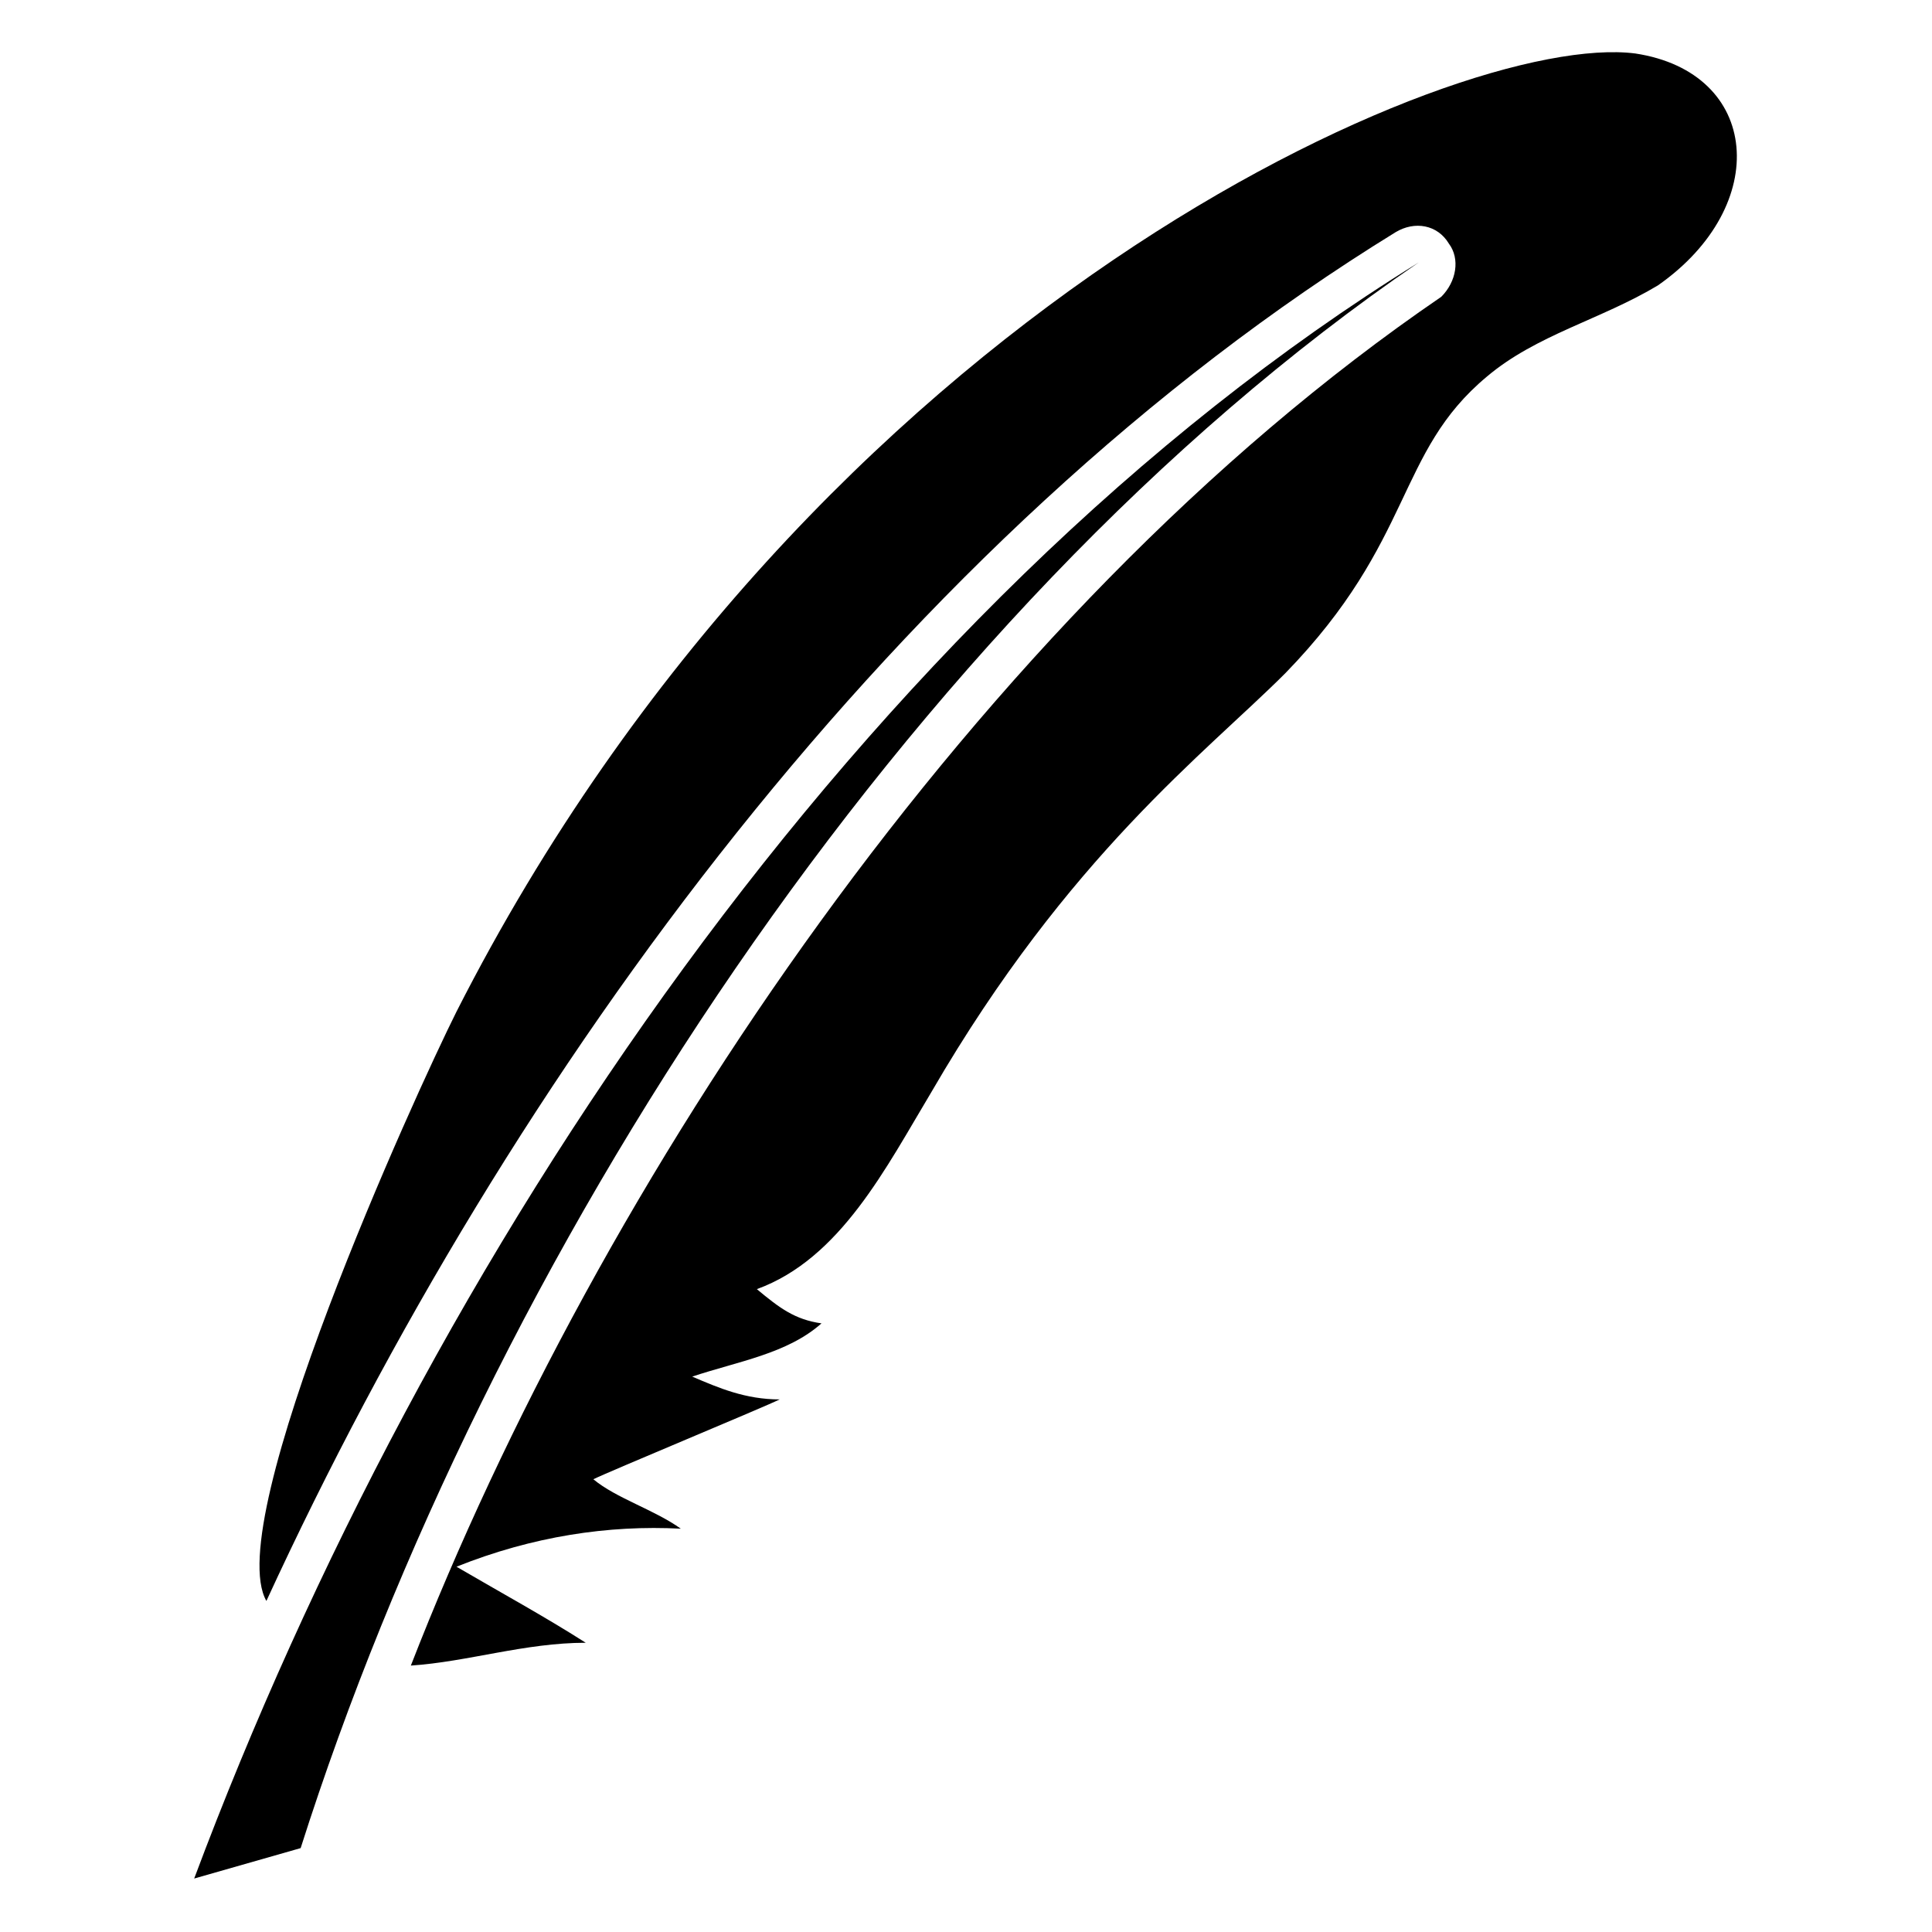
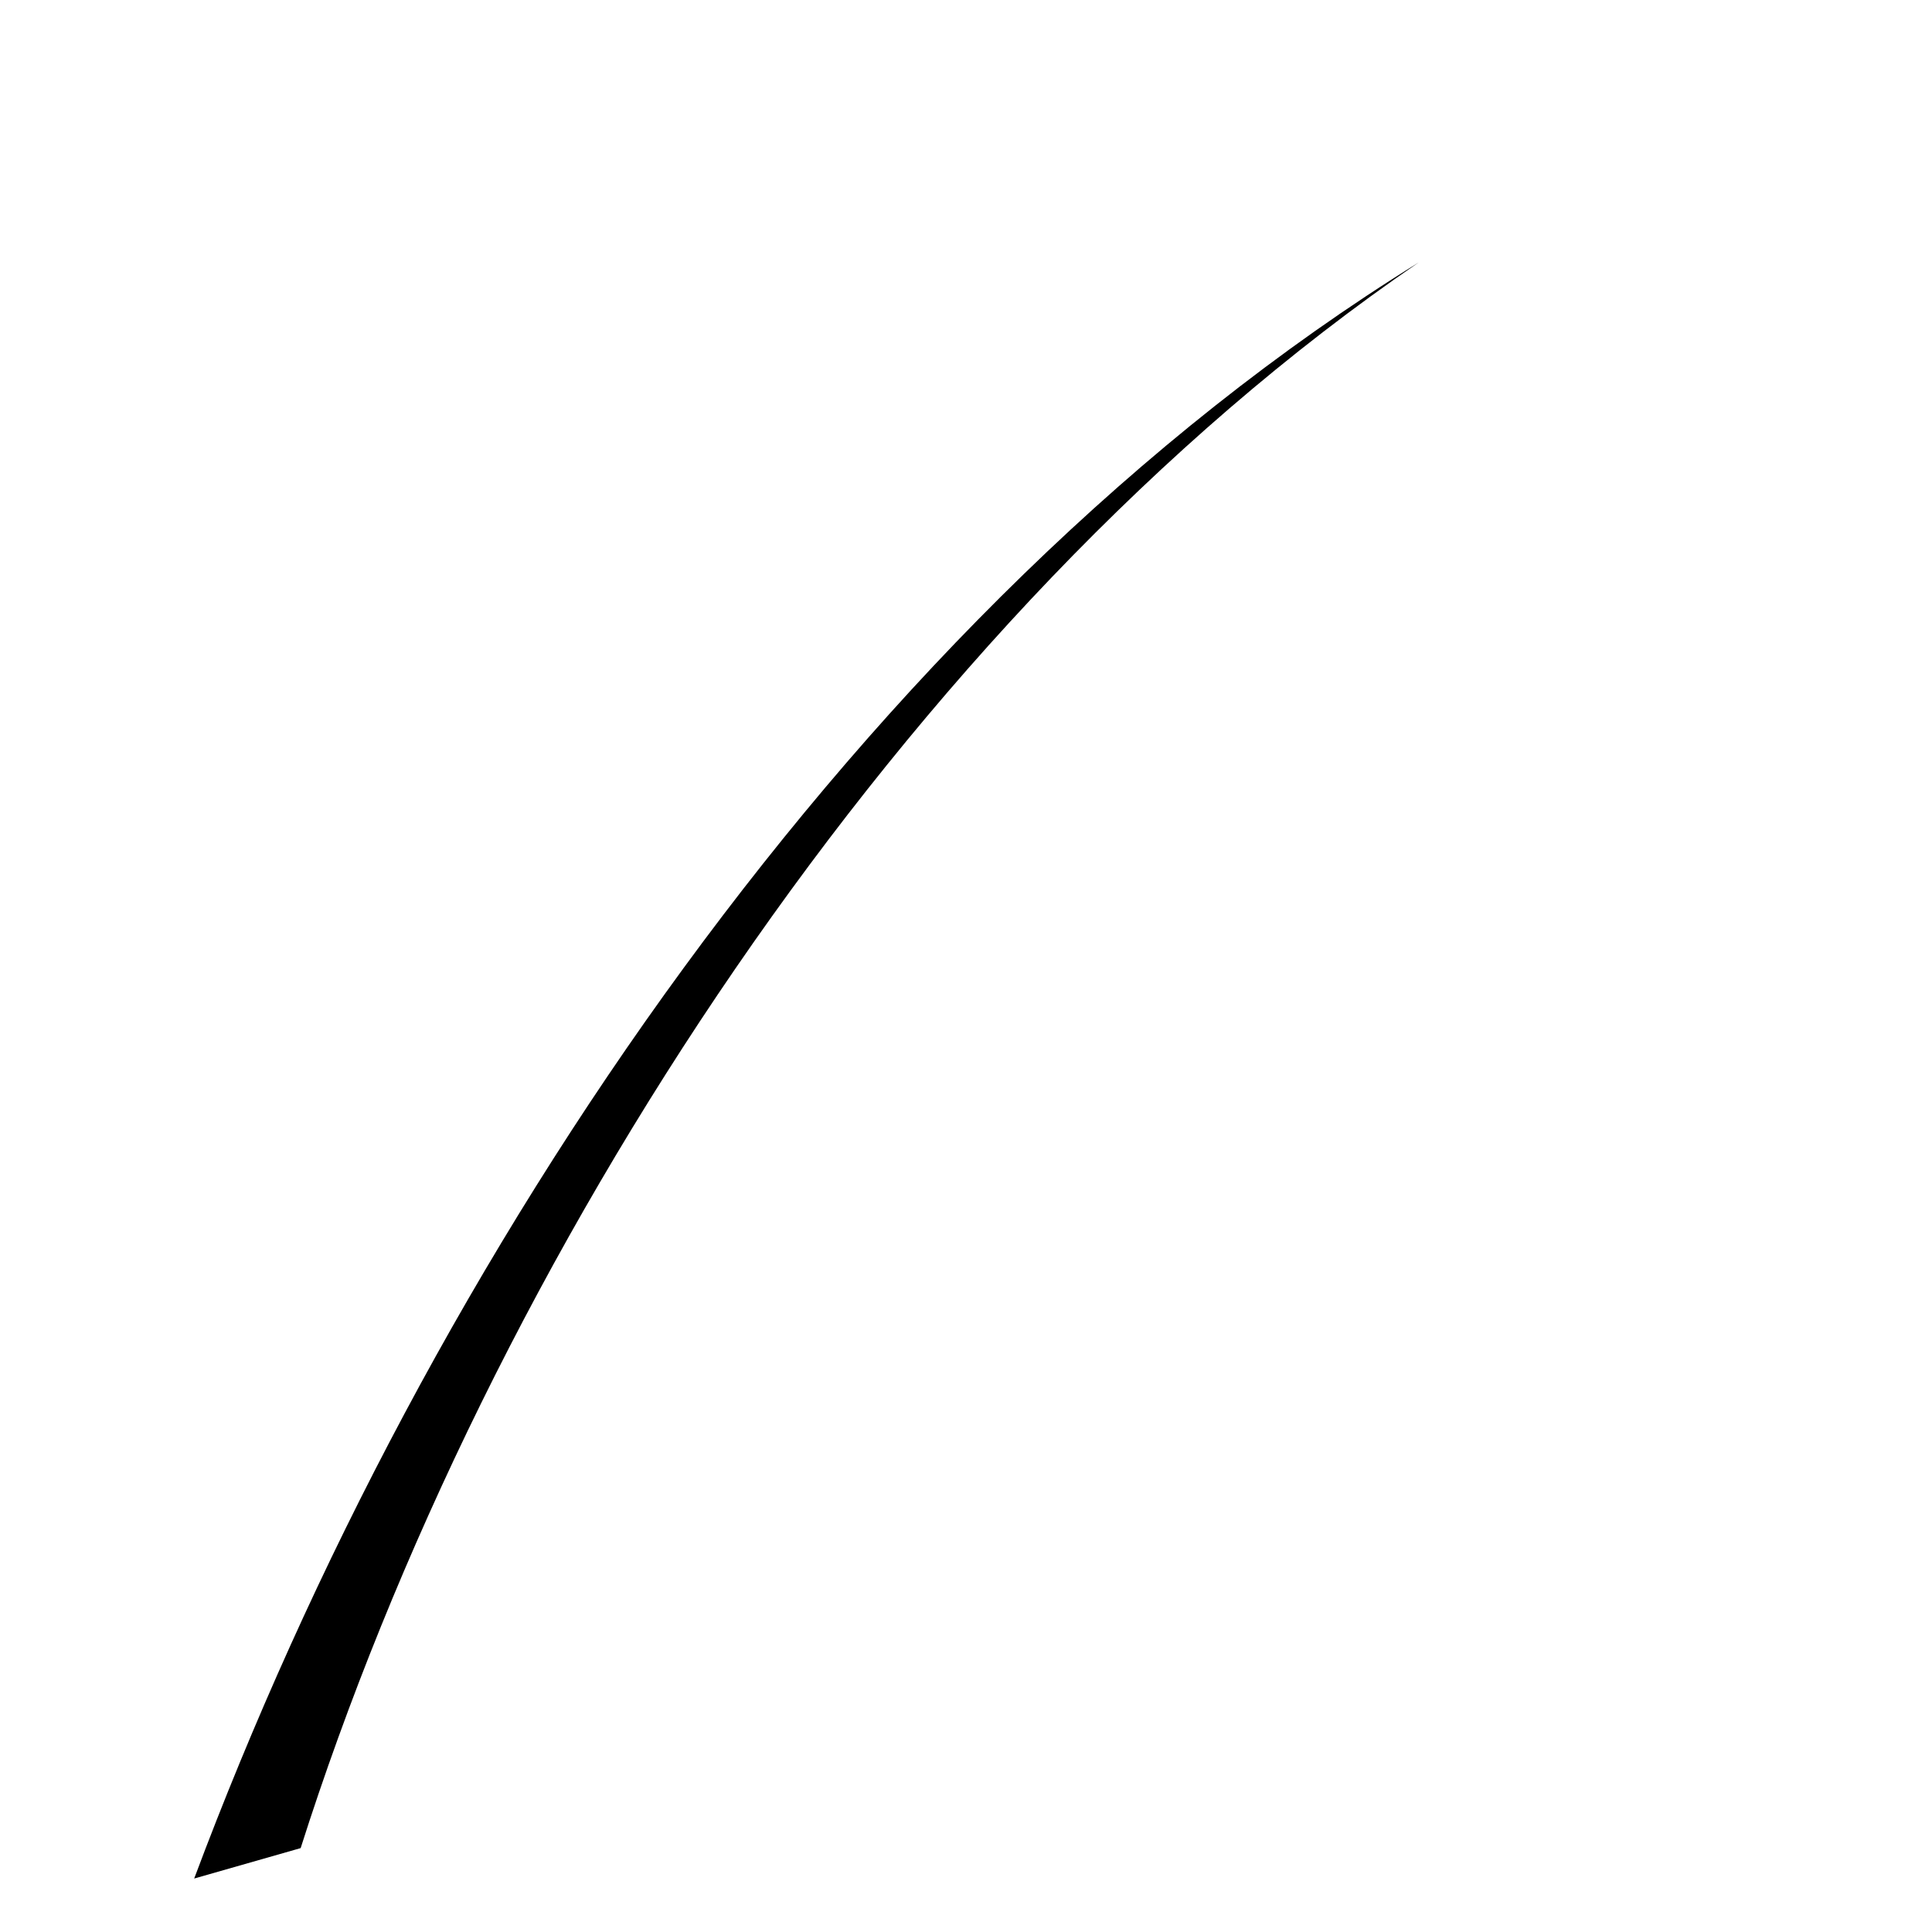
<svg xmlns="http://www.w3.org/2000/svg" fill="#000000" width="800px" height="800px" version="1.1" viewBox="144 144 512 512">
  <g>
    <path d="m519.91 213.59c-148.12 91.691-262.99 264-324.45 428.24l28.215-8.062c49.371-155.17 159.2-326.47 296.24-420.18z" />
-     <path d="m577.34 158.17c-47.359-6.047-217.64 67.512-312.36 253.92-11.082 22.168-62.473 135.02-50.383 156.18 64.488-140.06 168.27-282.13 299.26-362.74 5.039-3.023 11.082-2.016 14.105 3.023 3.027 4.027 2.019 10.074-2.012 14.102-123.94 84.641-223.69 235.78-273.07 362.74 15.113-1.008 30.23-6.047 46.352-6.047-11.082-7.055-22.168-13.098-34.258-20.152 20.152-8.062 40.305-11.082 59.449-10.078-7.055-5.039-17.129-8.062-23.176-13.098 4.031-2.016 45.344-19.145 49.375-21.16-9.07 0-16.121-3.023-23.176-6.047 12.09-4.031 25.191-6.047 34.258-14.105-7.055-1.008-11.082-4.031-17.129-9.07 22.168-8.062 34.258-32.242 46.352-52.395 36.273-62.473 72.547-89.68 93.707-110.84 34.258-35.266 29.223-58.441 53.402-78.594 13.098-11.082 30.23-15.113 45.344-24.184 30.23-21.152 27.207-56.422-6.043-61.457z" />
  </g>
</svg>